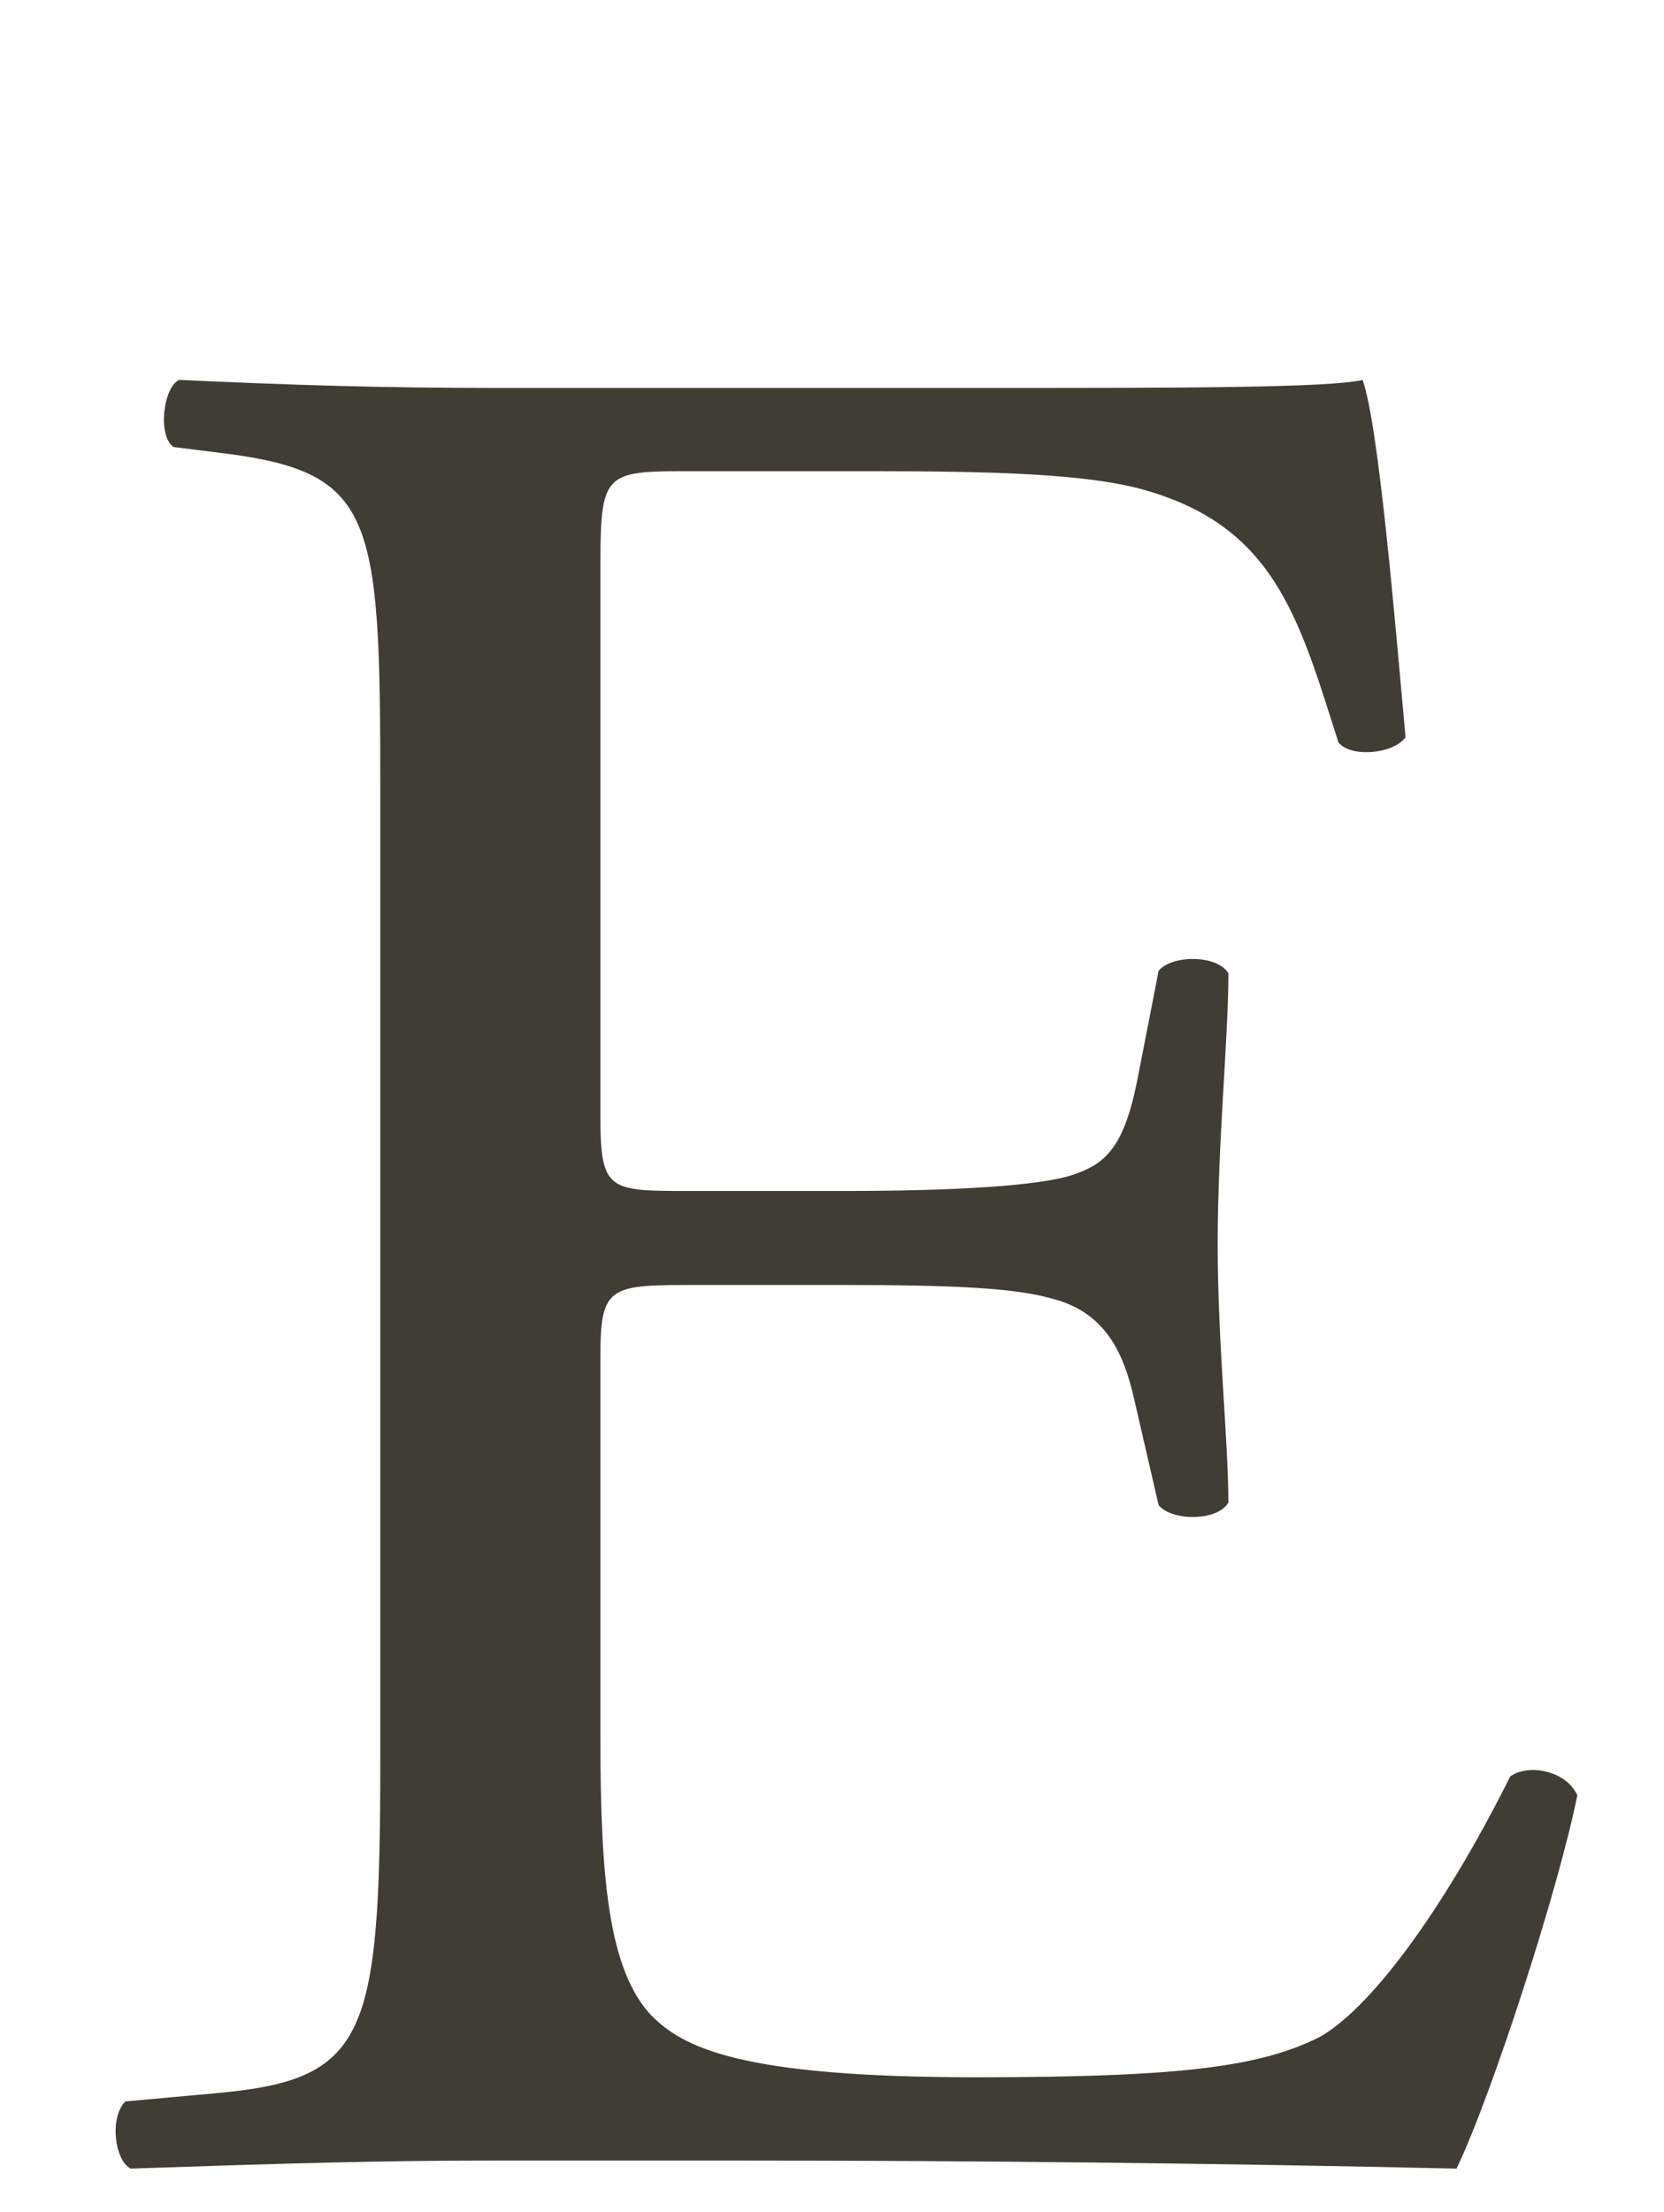
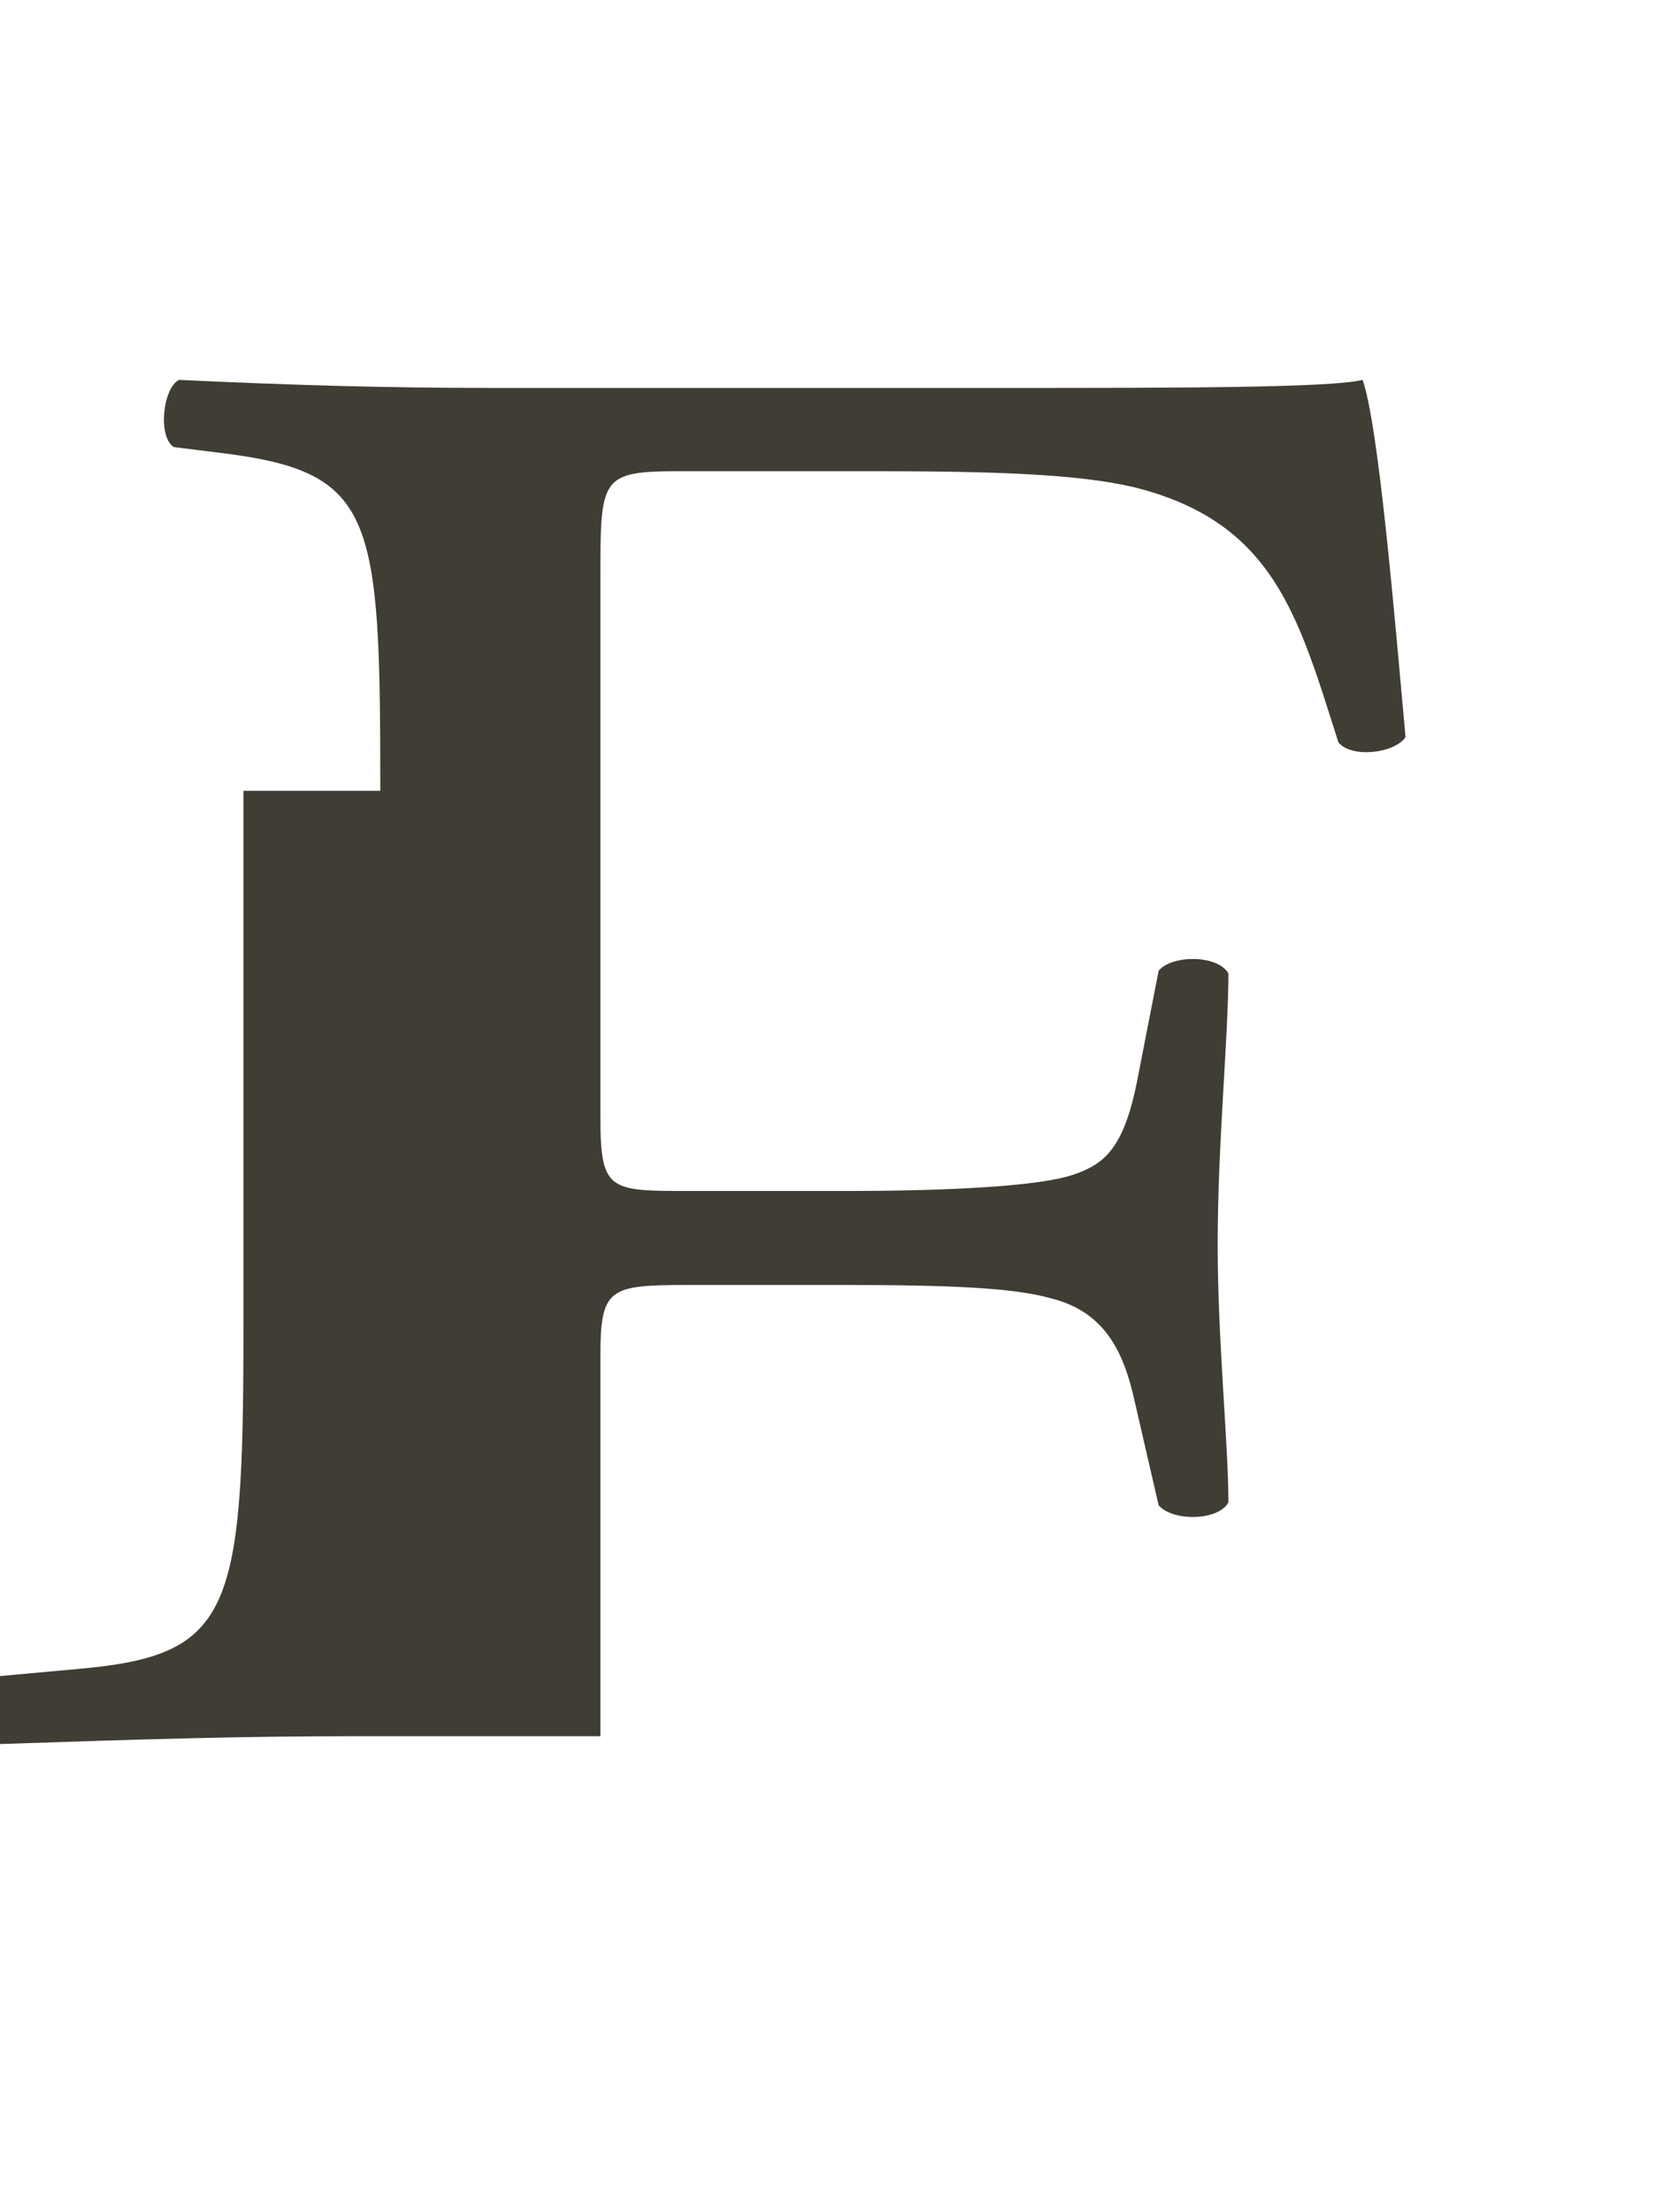
<svg xmlns="http://www.w3.org/2000/svg" id="_レイヤー_1" data-name="レイヤー 1" viewBox="0 0 124 164.7">
  <defs>
    <style>
      .cls-1 {
        fill: #403d35;
      }
    </style>
  </defs>
-   <path class="cls-1" d="m28.34,58.89c0-20.8-.4-23.8-12.2-25.2l-3.2-.4c-1.2-.8-.8-4.4.4-5,8.6.4,15.4.6,23.6.6h37.6c12.8,0,24.6,0,27-.6,1.2,3.4,2.4,17.8,3.2,26.6-.8,1.2-4,1.6-5,.4-3-9.4-4.8-16.4-15.2-19-4.2-1-10.6-1.2-19.4-1.2h-14.4c-6,0-6,.4-6,8v40c0,5.6.6,5.6,6.6,5.6h11.6c8.4,0,14.6-.4,17-1.2,2.4-.8,3.8-2,4.8-7l1.6-8.2c1-1.2,4.4-1.2,5.2.2,0,4.8-.8,12.6-.8,20.2,0,7.2.8,14.8.8,19.2-.8,1.4-4.2,1.4-5.2.2l-1.8-7.8c-.8-3.6-2.2-6.6-6.2-7.6-2.8-.8-7.6-1-15.4-1h-11.6c-6,0-6.6.2-6.6,5.4v28.2c0,10.6.6,17.4,3.8,20.8,2.4,2.4,6.6,4.6,24.2,4.6,15.4,0,21.2-.8,25.6-3,3.6-2,9-9,14.2-19.4,1.4-1,4.2-.4,5,1.4-1.4,7-6.4,22.4-9,27.8-18-.4-35.8-.6-53.6-.6h-18c-8.6,0-15.4.2-27.2.6-1.2-.6-1.6-3.8-.4-5l6.6-.6c11.4-1,12.4-4,12.4-25V58.89Z" />
+   <path class="cls-1" d="m28.34,58.89c0-20.8-.4-23.8-12.2-25.2l-3.2-.4c-1.2-.8-.8-4.4.4-5,8.6.4,15.4.6,23.6.6h37.6c12.8,0,24.6,0,27-.6,1.2,3.4,2.4,17.8,3.2,26.6-.8,1.2-4,1.6-5,.4-3-9.4-4.8-16.4-15.2-19-4.2-1-10.6-1.2-19.4-1.2h-14.4c-6,0-6,.4-6,8v40c0,5.6.6,5.6,6.6,5.6h11.6c8.4,0,14.6-.4,17-1.2,2.4-.8,3.8-2,4.8-7l1.6-8.2c1-1.2,4.4-1.2,5.2.2,0,4.8-.8,12.6-.8,20.2,0,7.2.8,14.8.8,19.2-.8,1.4-4.2,1.4-5.2.2l-1.8-7.8c-.8-3.6-2.2-6.6-6.2-7.6-2.8-.8-7.6-1-15.4-1h-11.6c-6,0-6.6.2-6.6,5.4v28.2h-18c-8.6,0-15.4.2-27.2.6-1.2-.6-1.6-3.8-.4-5l6.6-.6c11.4-1,12.4-4,12.4-25V58.89Z" />
</svg>